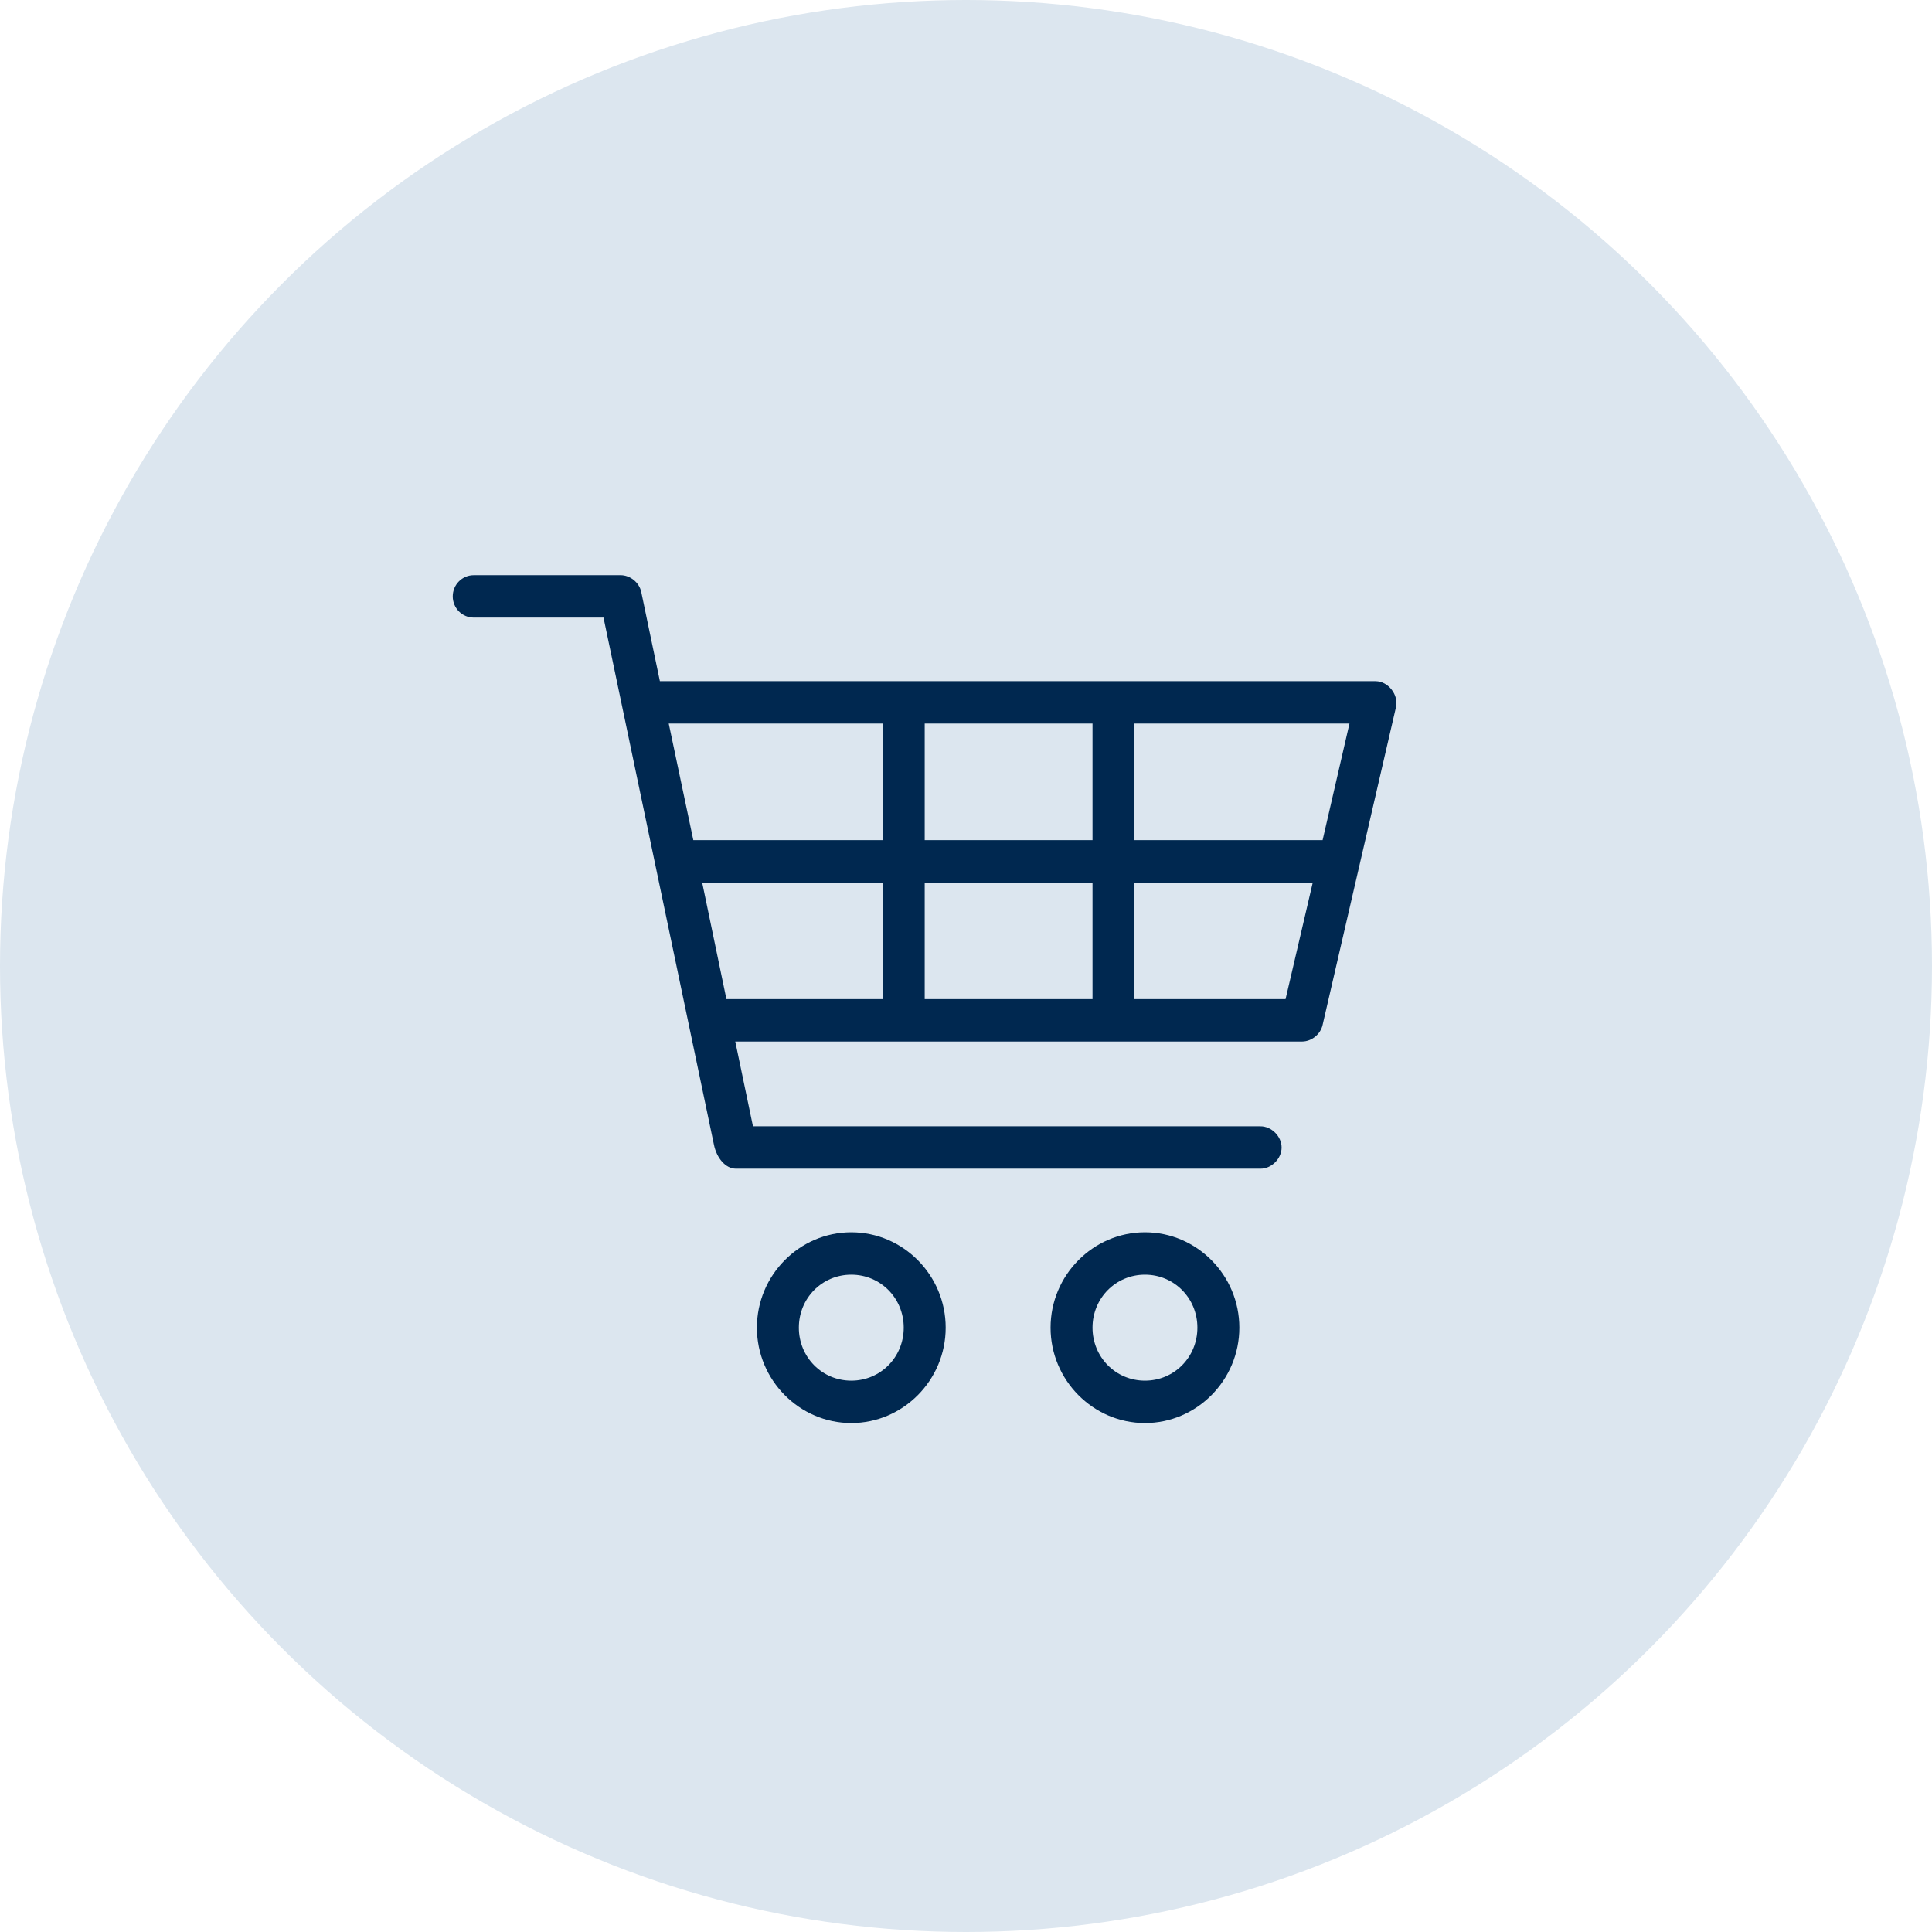
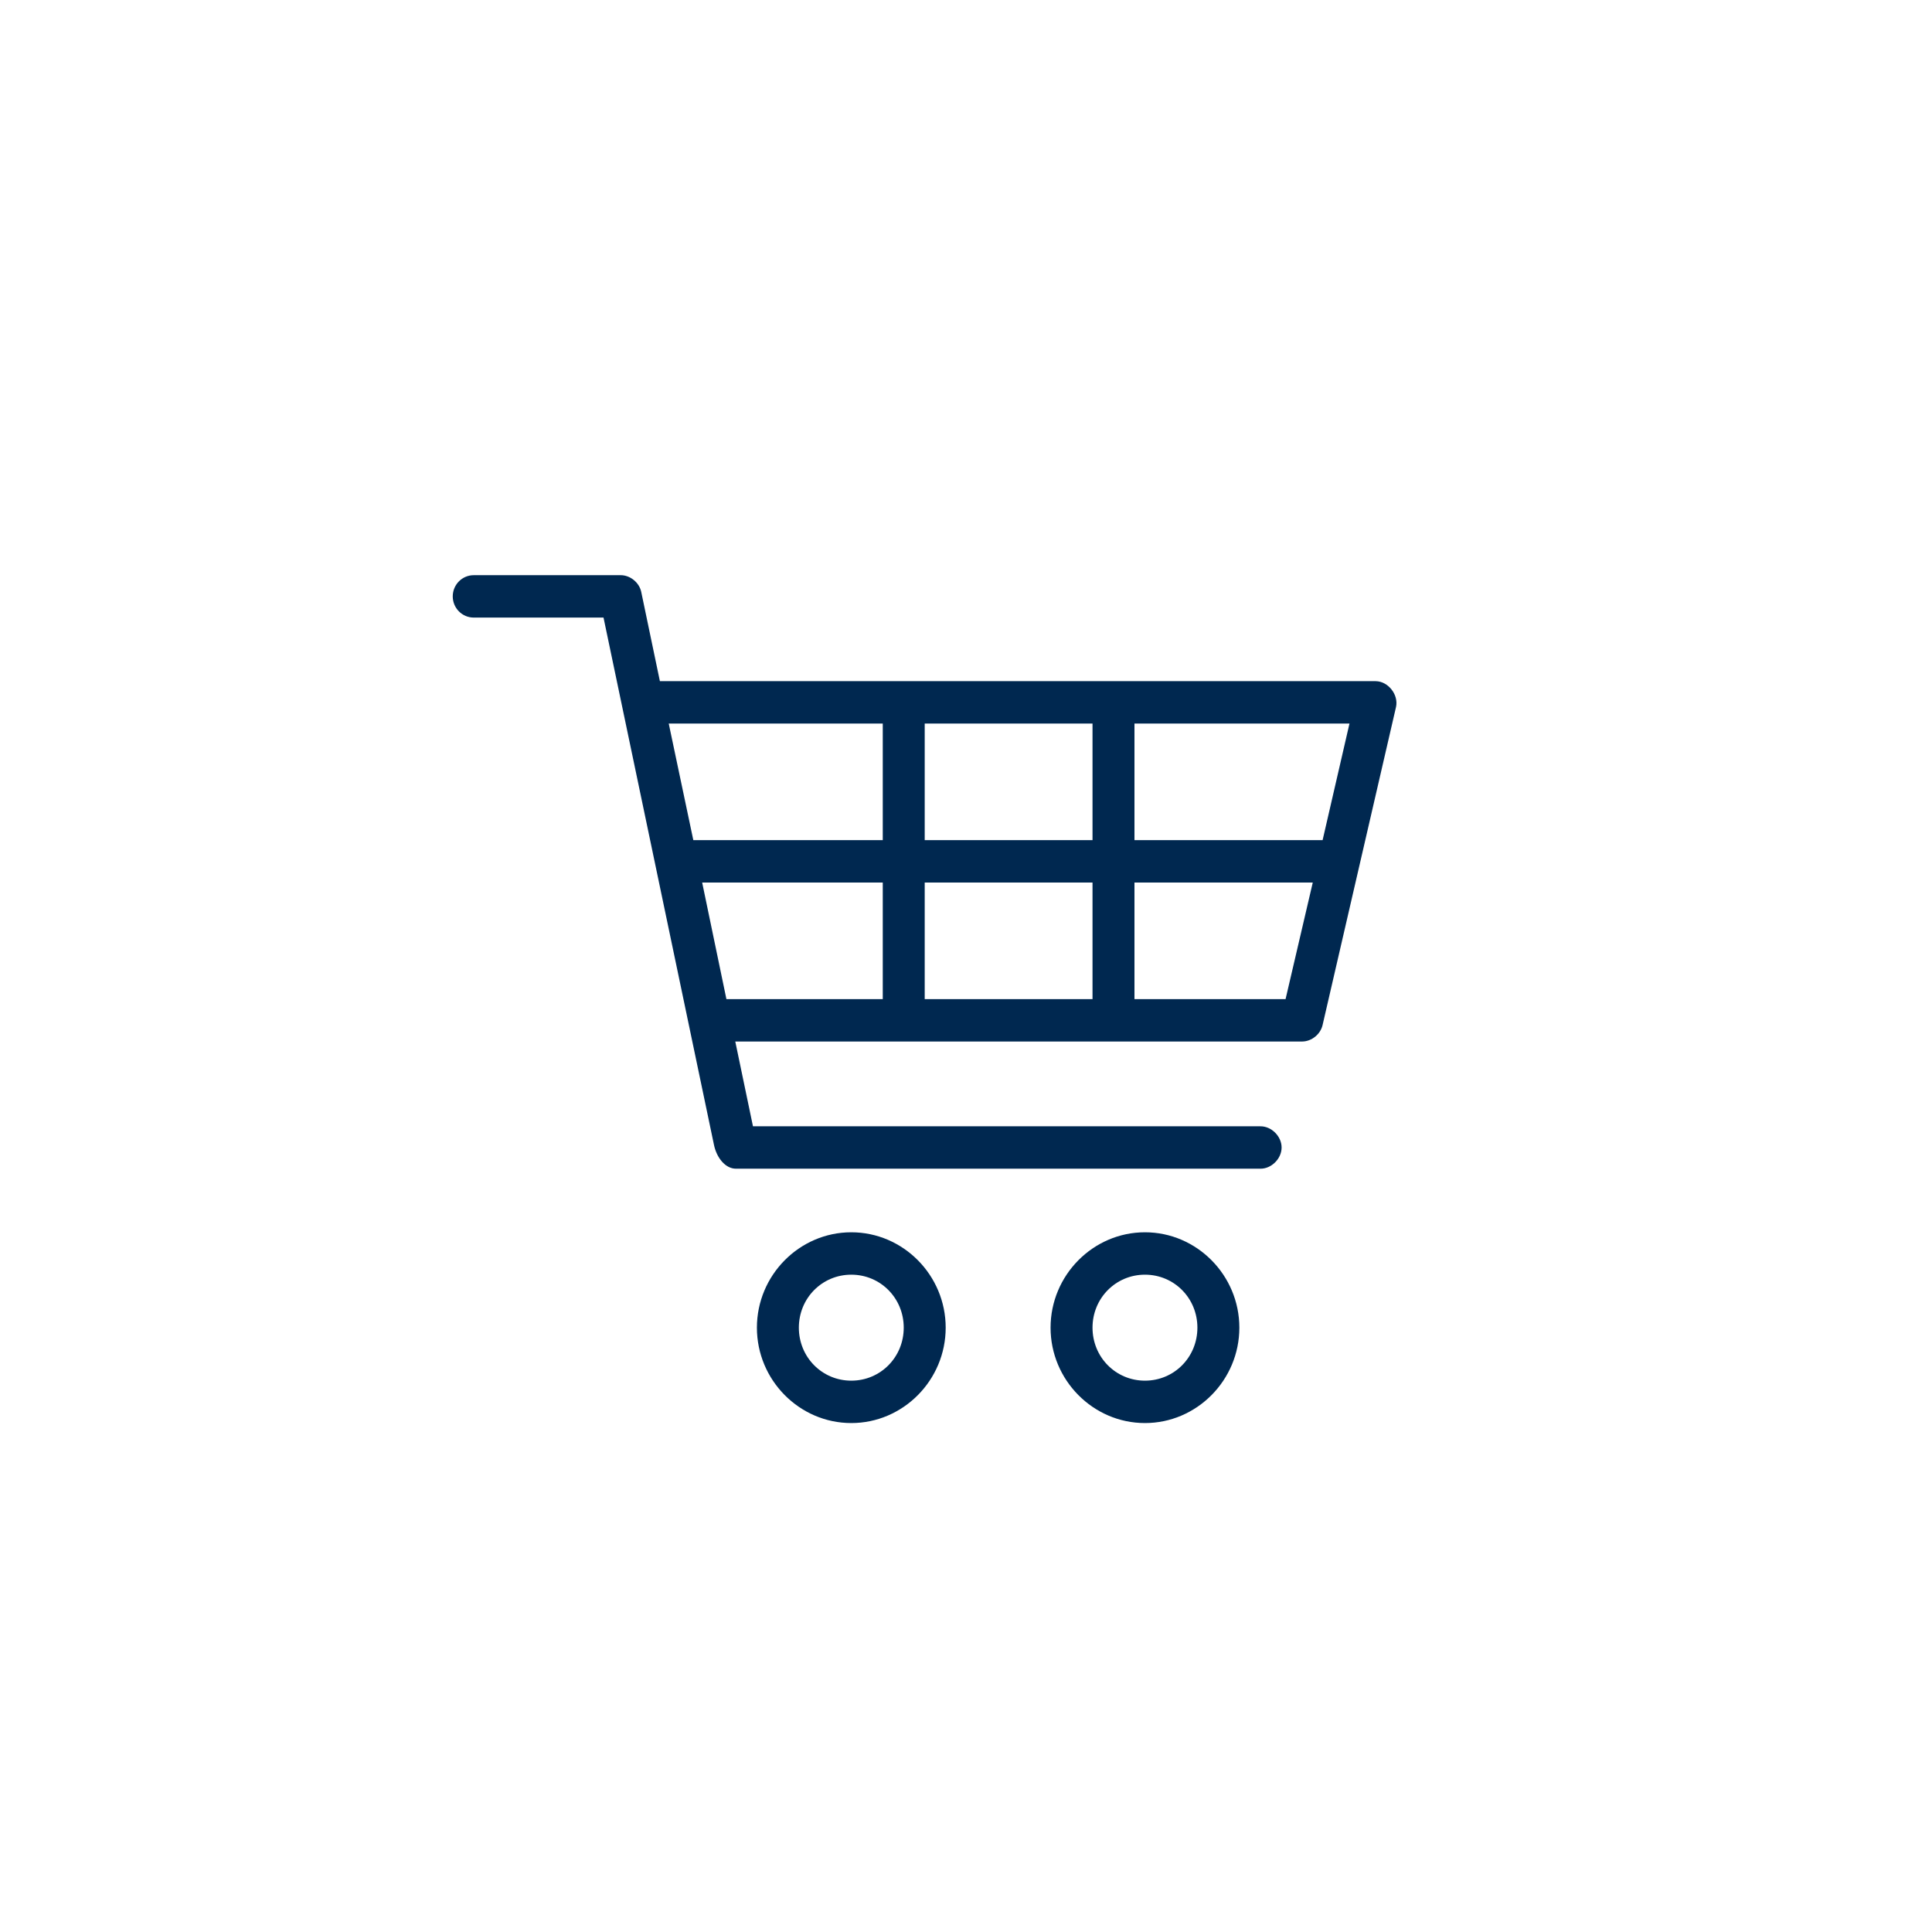
<svg xmlns="http://www.w3.org/2000/svg" width="140" height="140" viewBox="0 0 140 140" fill="none">
-   <circle cx="70" cy="70" r="70" fill="#DCE6EF" />
  <path d="M34.328 41.68C33.489 41.68 32.808 42.368 32.808 43.216C32.808 44.064 33.489 44.752 34.328 44.752H43.733L51.737 82.96C51.931 83.904 52.568 84.688 53.328 84.688H91.328C92.131 84.7 92.87 83.964 92.87 83.152C92.87 82.341 92.131 81.605 91.328 81.616H54.563L53.281 75.472H94.368C95.049 75.464 95.692 74.943 95.841 74.272L101.161 51.232C101.358 50.341 100.592 49.367 99.688 49.36H47.818L46.464 42.88C46.314 42.201 45.657 41.674 44.968 41.68H34.328ZM48.459 52.432H63.968V60.88H50.241L48.459 52.432ZM67.008 52.432H79.168V60.88H67.008V52.432ZM82.208 52.432H97.788L95.841 60.88H82.208V52.432ZM50.882 63.952H63.968V72.4H52.639L50.882 63.952ZM67.008 63.952H79.168V72.4H67.008V63.952ZM82.208 63.952H95.128L93.157 72.4H82.208V63.952ZM61.688 89.296C57.928 89.296 54.848 92.409 54.848 96.208C54.848 100.007 57.928 103.12 61.688 103.12C65.448 103.12 68.528 100.007 68.528 96.208C68.528 92.409 65.448 89.296 61.688 89.296ZM82.968 89.296C79.209 89.296 76.128 92.409 76.128 96.208C76.128 100.007 79.209 103.12 82.968 103.12C86.728 103.12 89.808 100.007 89.808 96.208C89.808 92.409 86.728 89.296 82.968 89.296ZM61.688 92.368C63.805 92.368 65.488 94.069 65.488 96.208C65.488 98.347 63.805 100.048 61.688 100.048C59.572 100.048 57.888 98.347 57.888 96.208C57.888 94.069 59.572 92.368 61.688 92.368ZM82.968 92.368C85.085 92.368 86.768 94.069 86.768 96.208C86.768 98.347 85.085 100.048 82.968 100.048C80.852 100.048 79.168 98.347 79.168 96.208C79.168 94.069 80.852 92.368 82.968 92.368Z" fill="#002850" />
</svg>